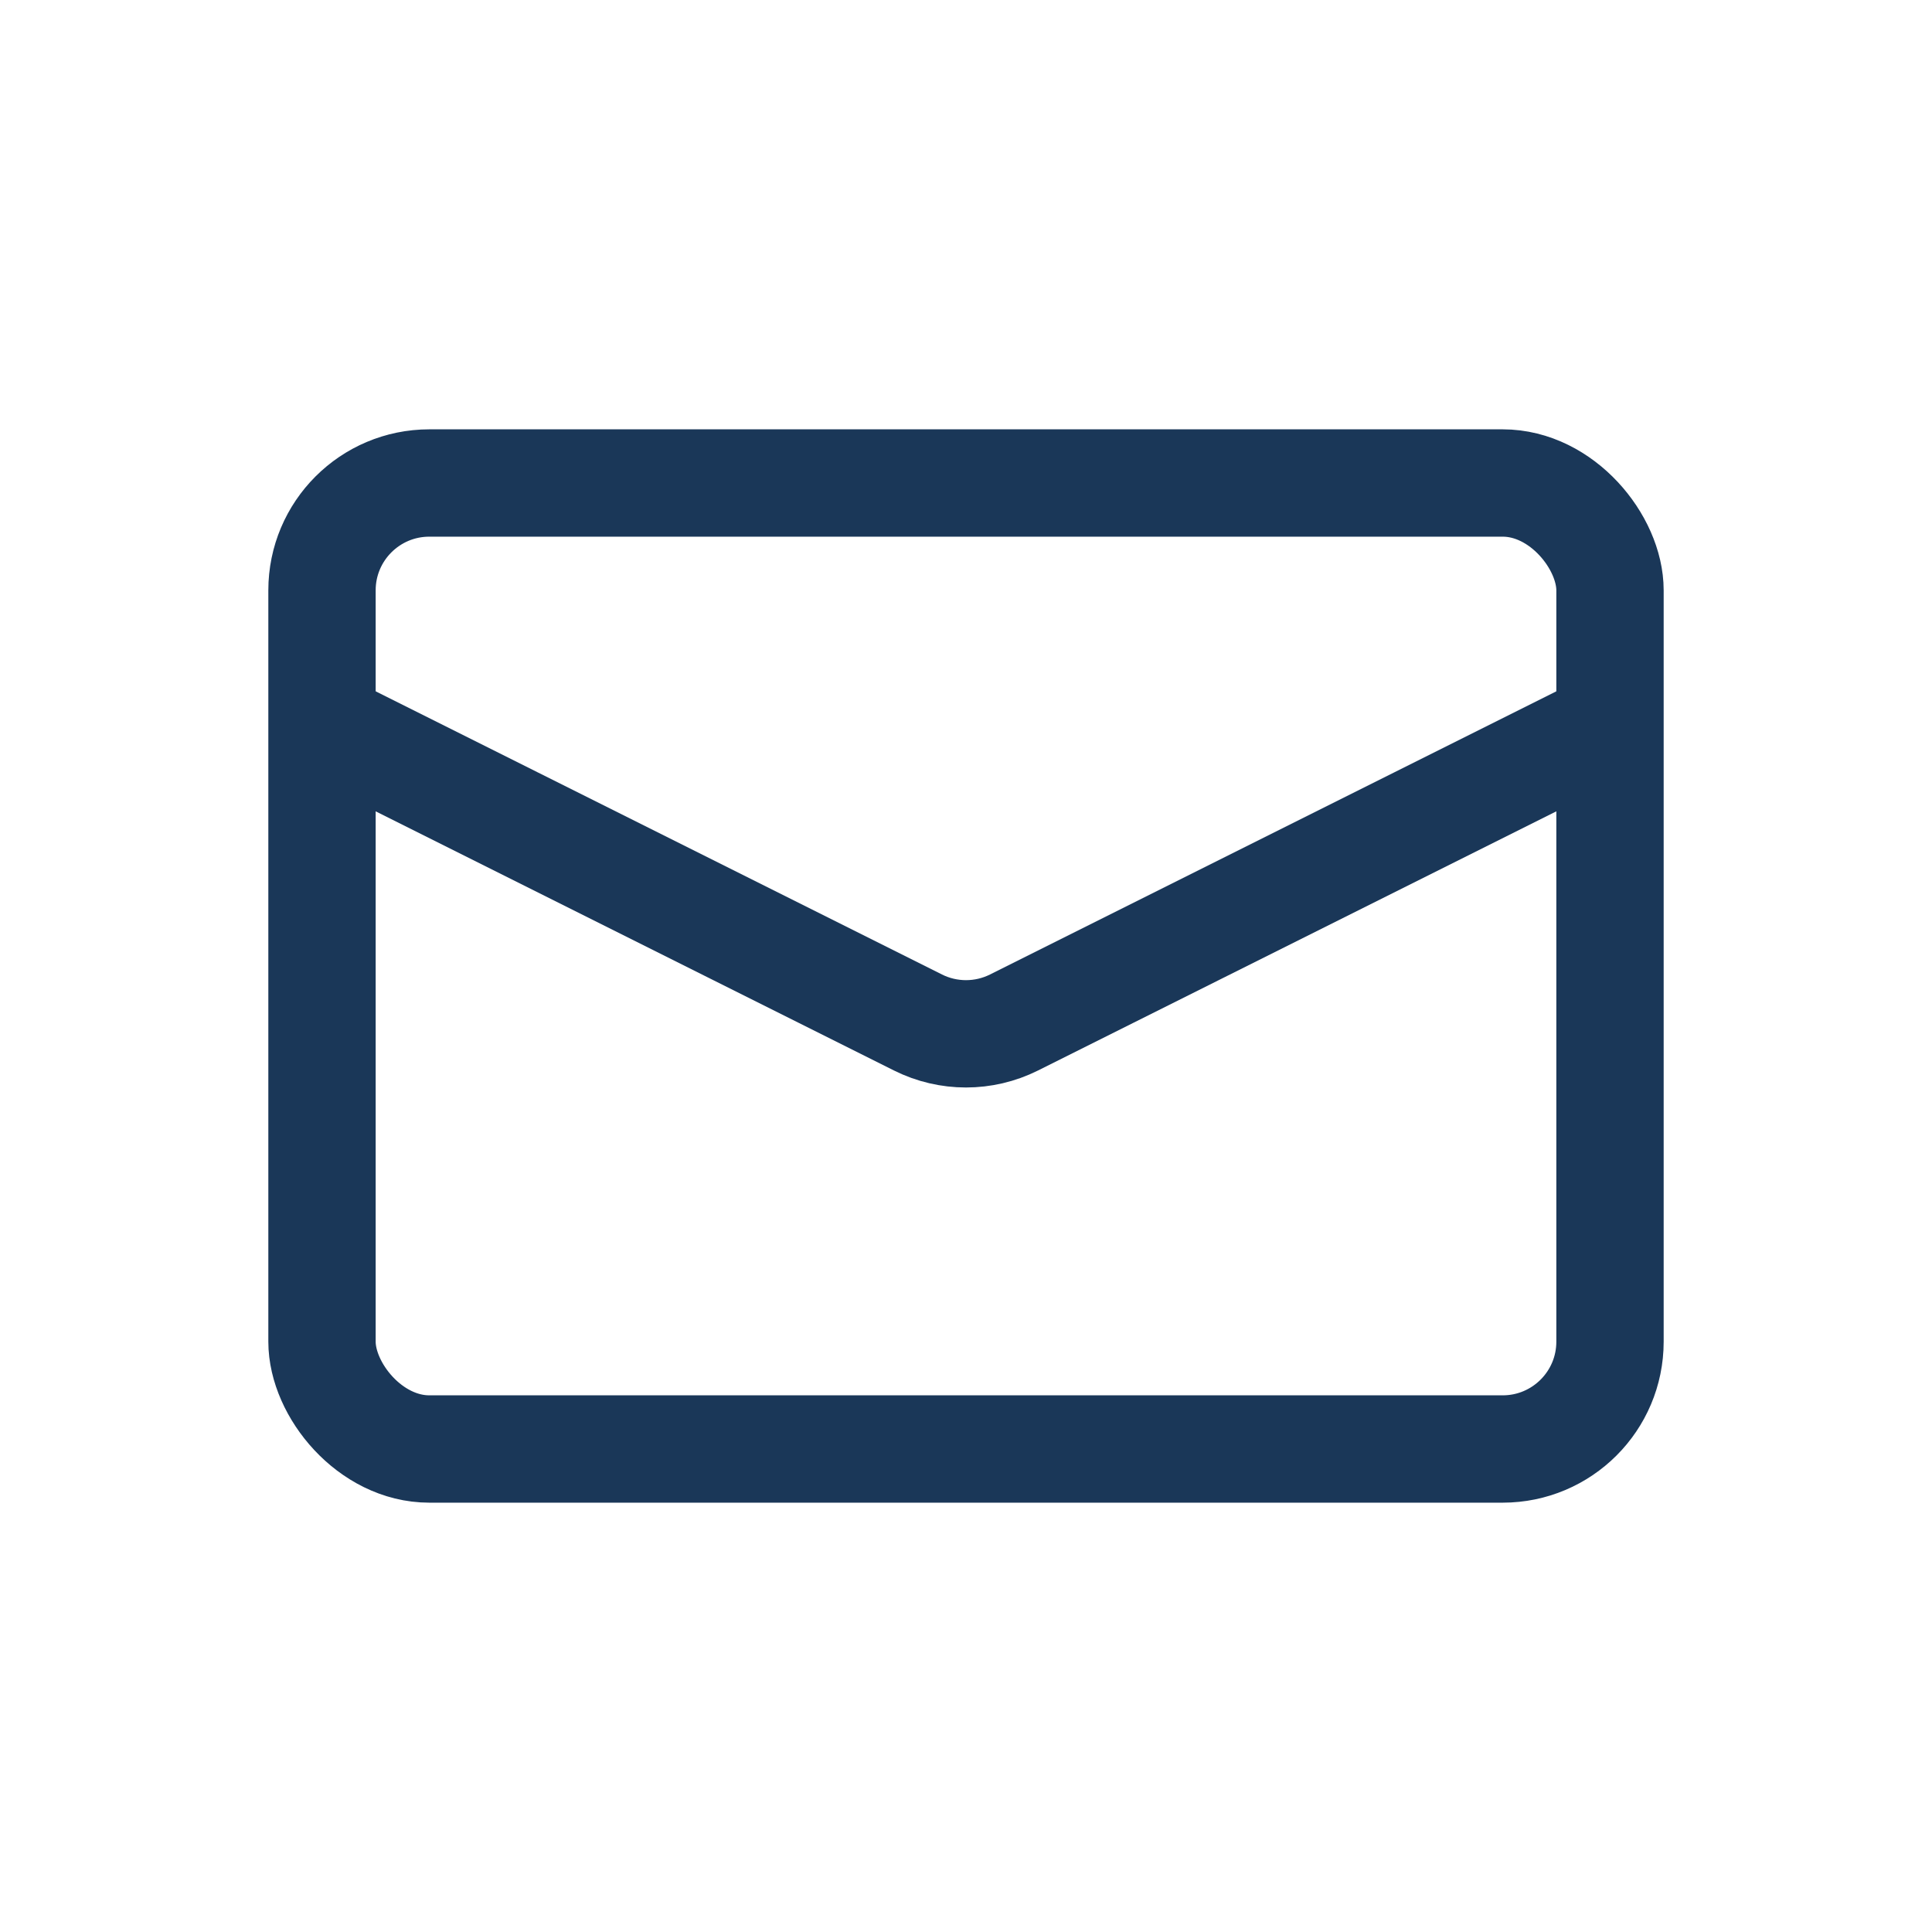
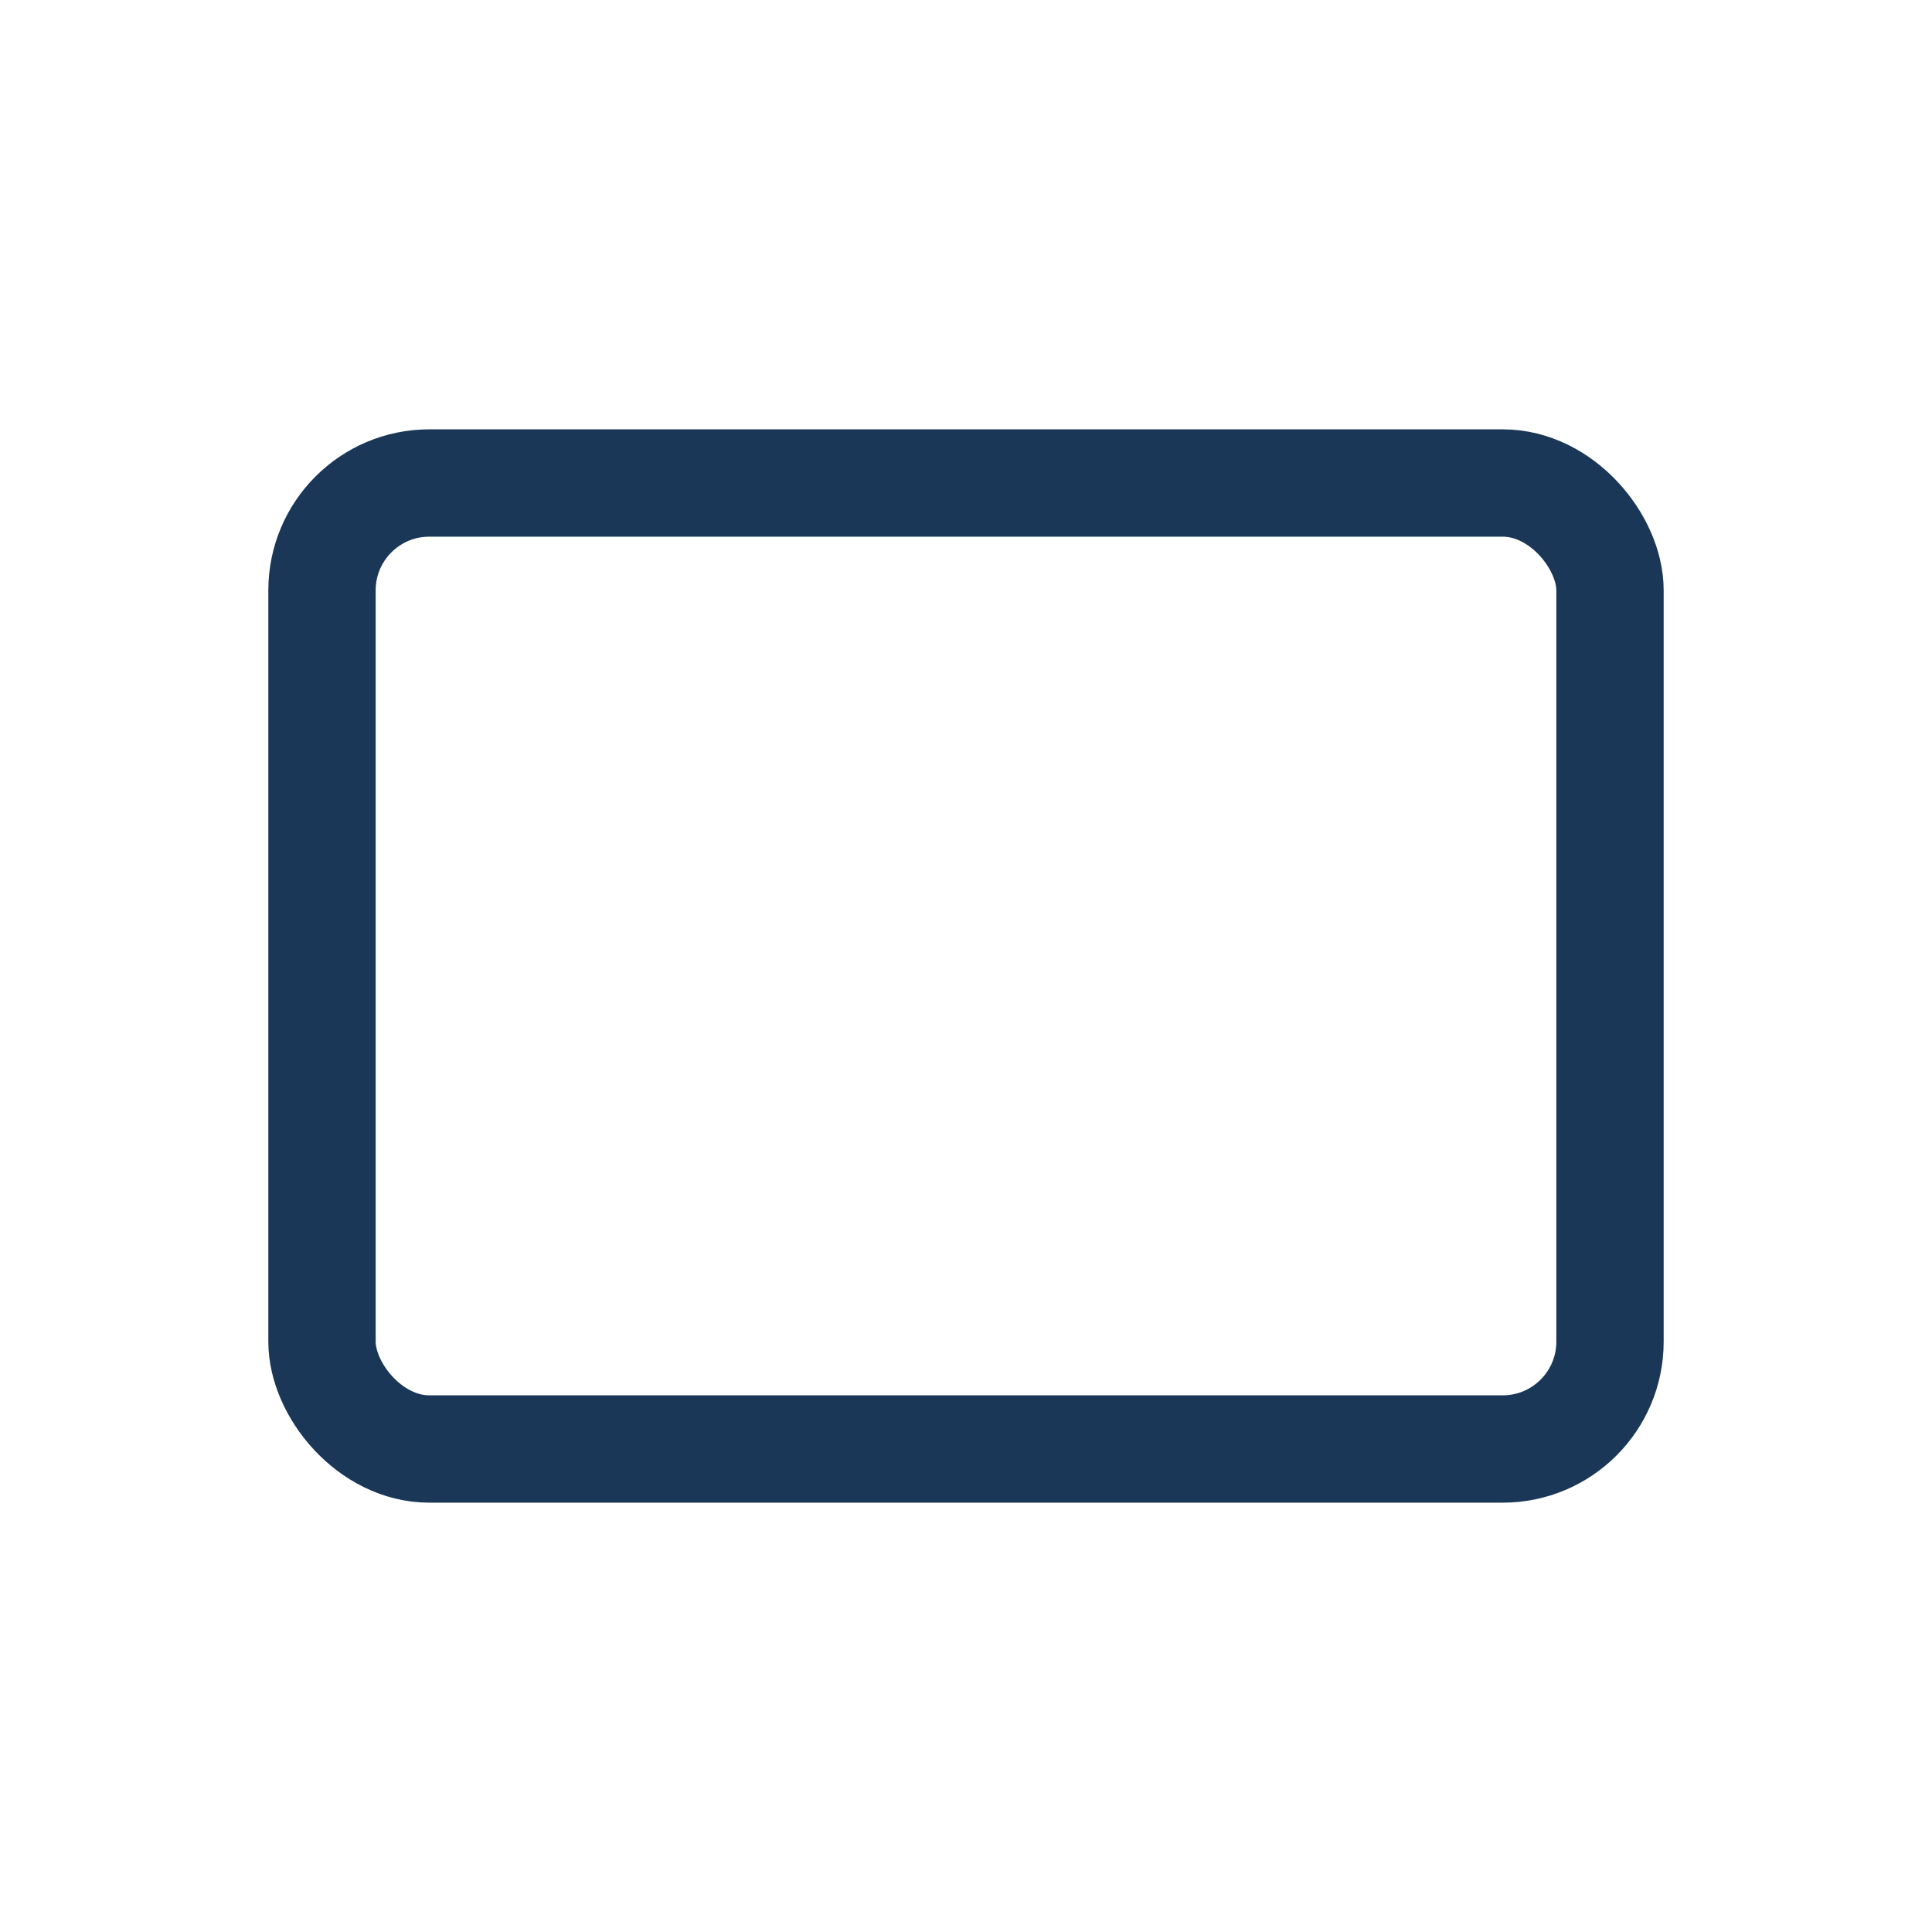
<svg xmlns="http://www.w3.org/2000/svg" width="36" height="36" viewBox="0 0 36 36" fill="none">
  <rect x="6" y="9" width="24" height="18" rx="2" stroke="#1A3758" stroke-width="2" />
-   <path d="M6 13.5L17.106 19.053C17.669 19.334 18.331 19.334 18.894 19.053L30 13.5" stroke="#1A3758" stroke-width="2" />
</svg>